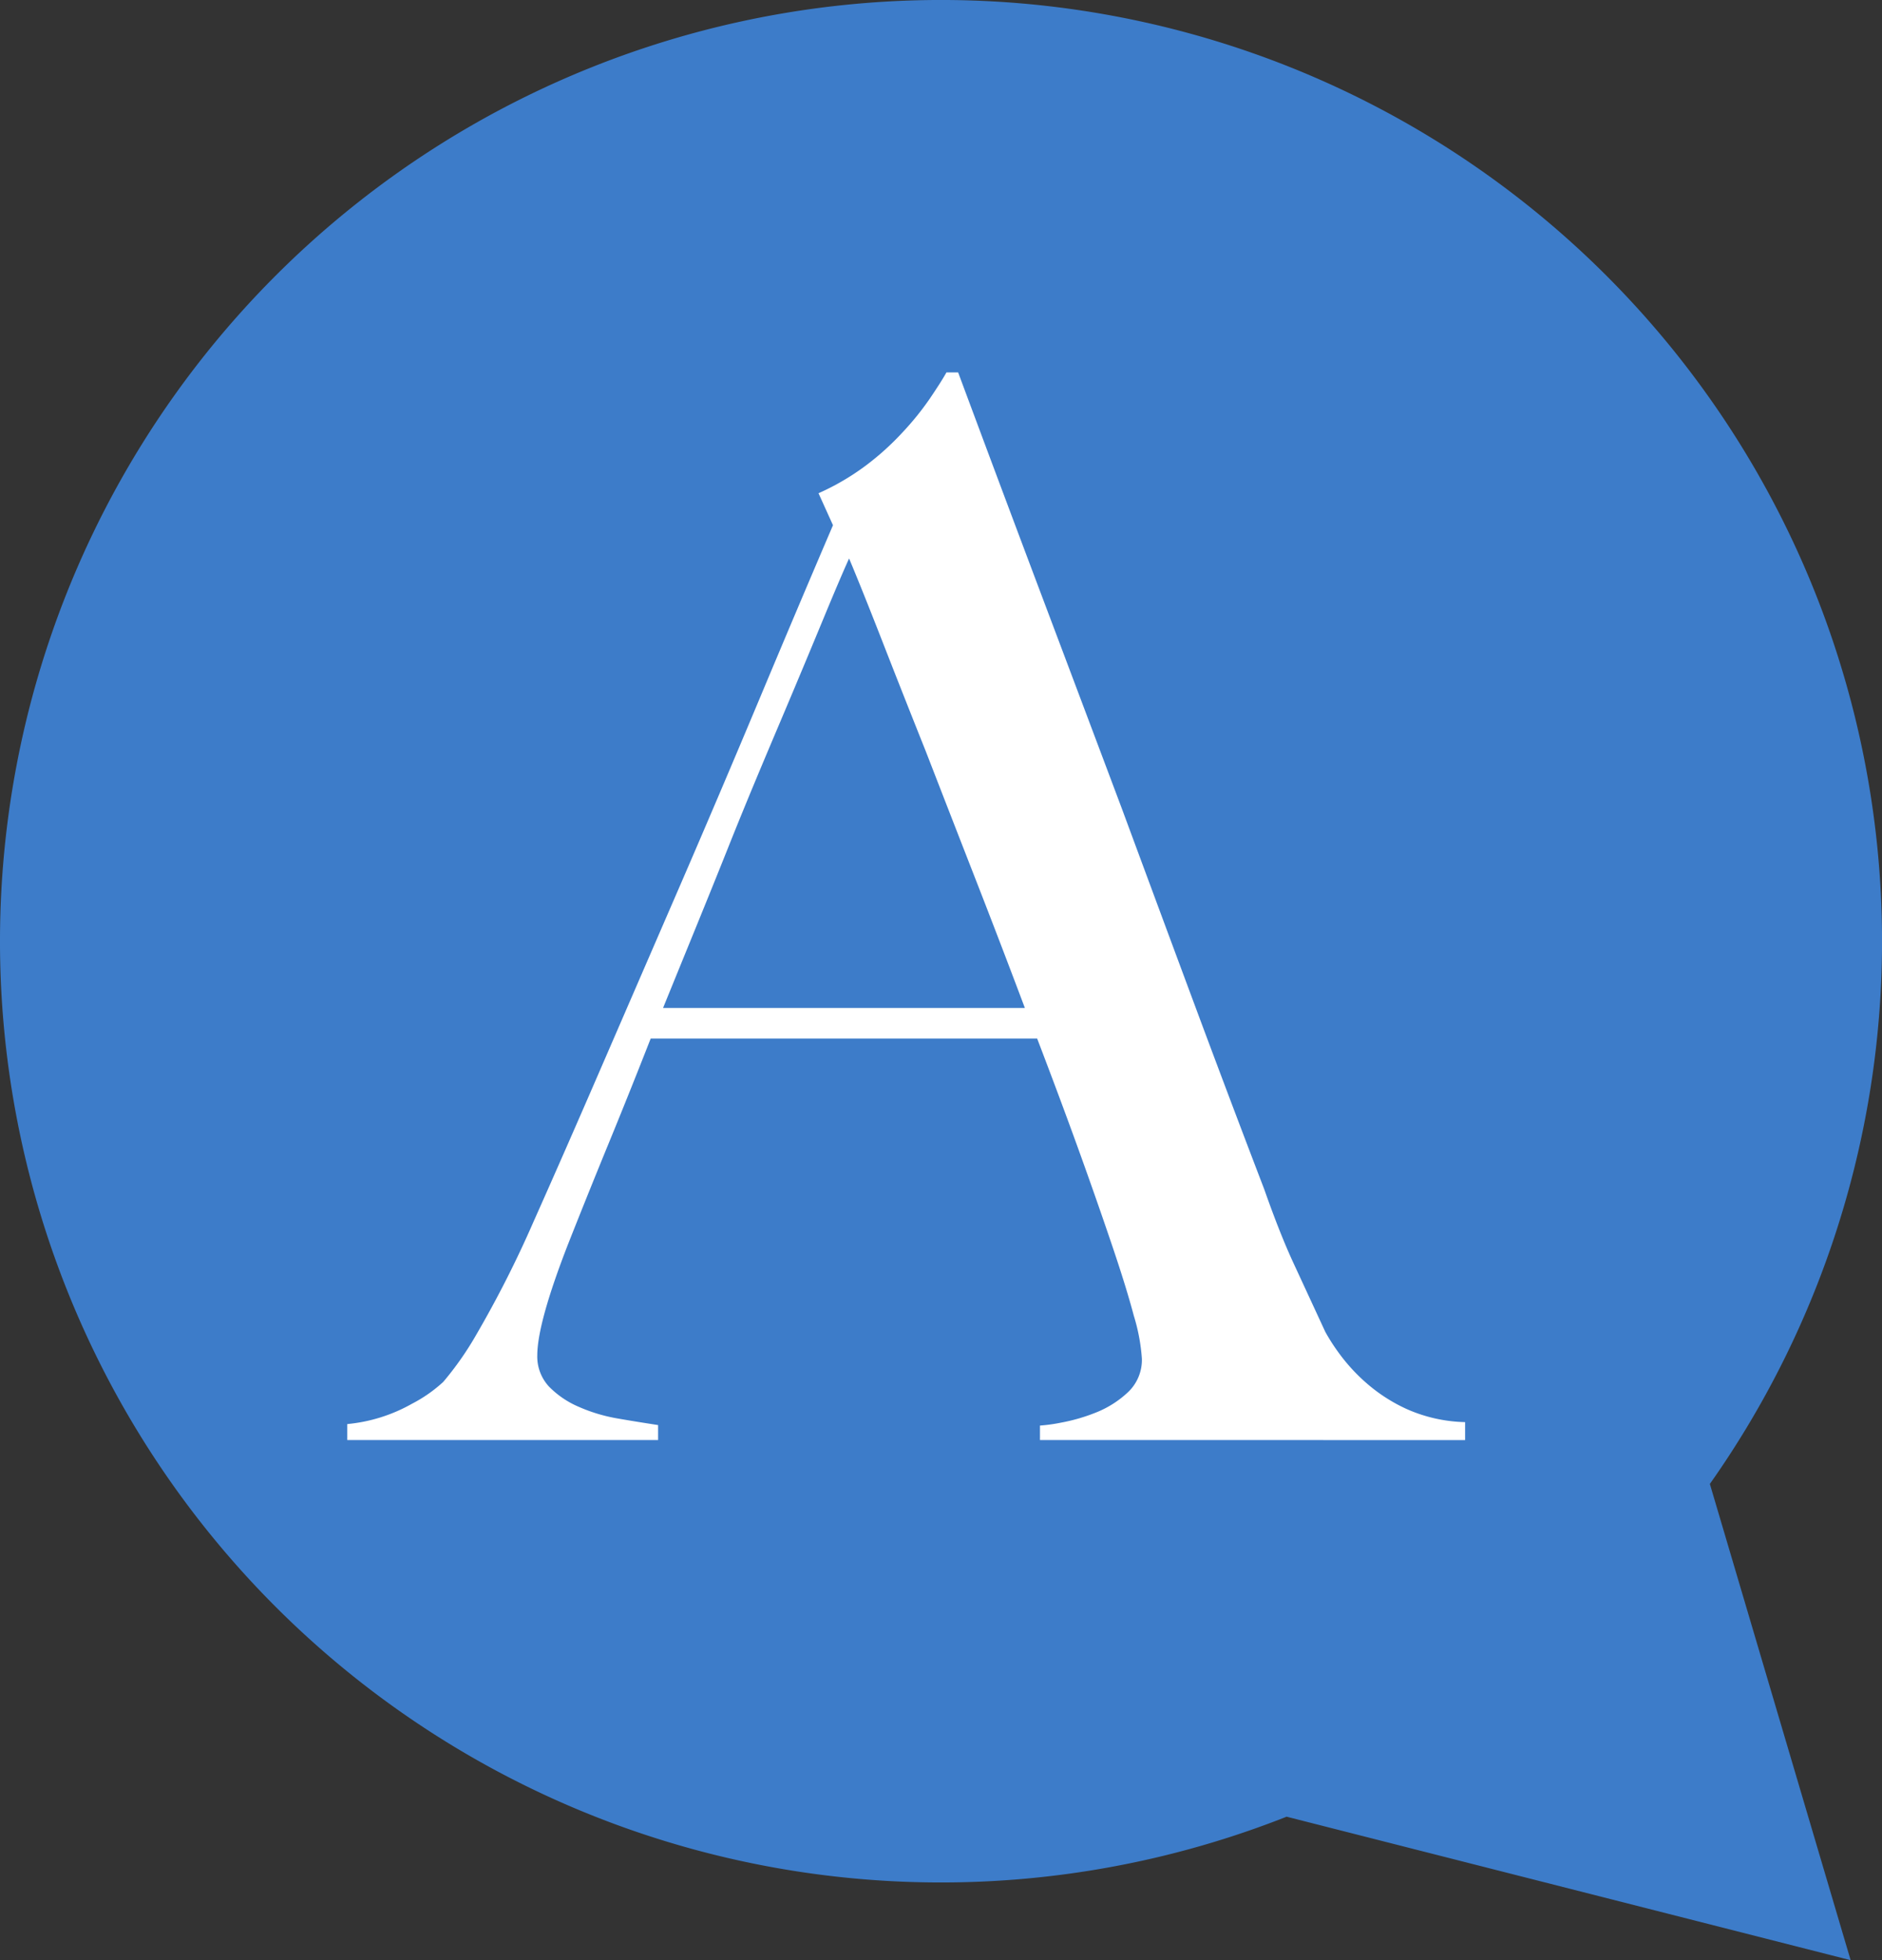
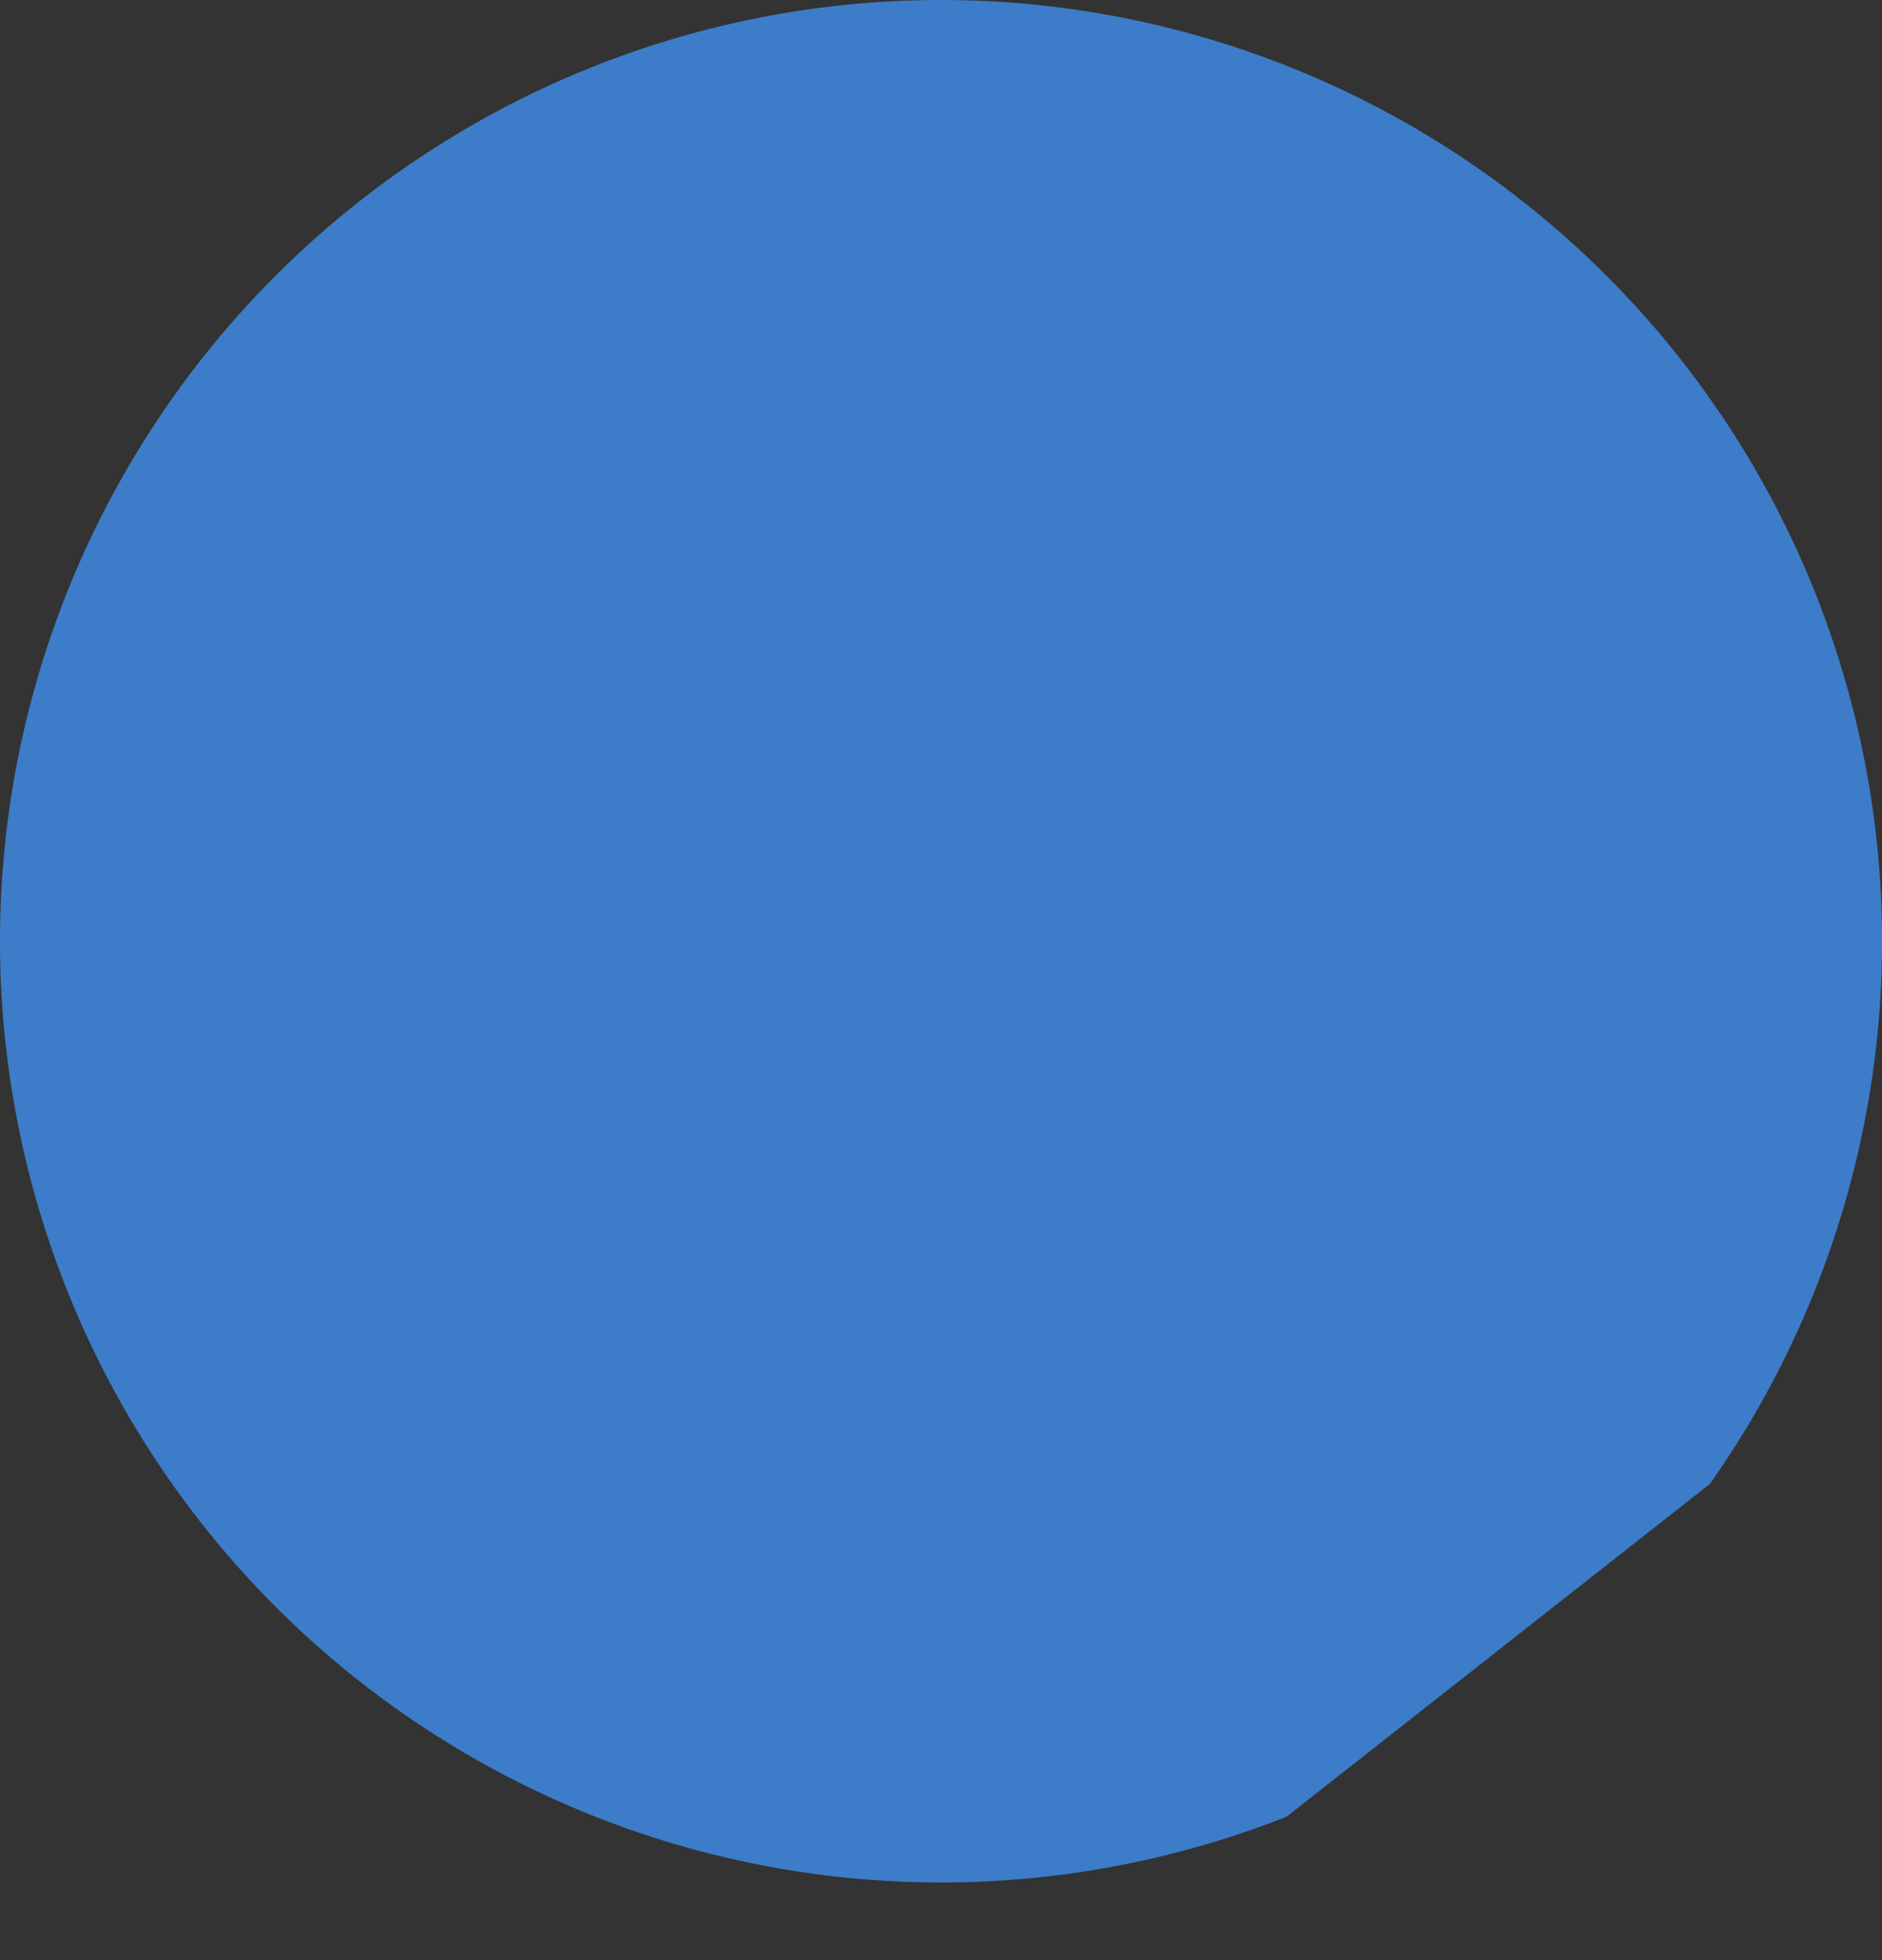
<svg xmlns="http://www.w3.org/2000/svg" xmlns:ns1="http://www.inkscape.org/namespaces/inkscape" xmlns:ns2="http://sodipodi.sourceforge.net/DTD/sodipodi-0.dtd" width="42.661mm" height="44.423mm" viewBox="0 0 42.661 44.423" version="1.1" id="svg5993" ns1:version="0.92.1 r15371" ns2:docname="a-logo.svg">
  <rect x="0" y="0" width="42.661" height="44.423" fill="#333333" stroke="none" />
  <defs id="defs5987" />
  <ns2:namedview id="base" pagecolor="#ffffff" bordercolor="#666666" borderopacity="1.0" ns1:pageopacity="0.0" ns1:pageshadow="2" ns1:zoom="0.35" ns1:cx="-345.09429" ns1:cy="-27.480428" ns1:document-units="mm" ns1:current-layer="layer1" showgrid="false" fit-margin-top="0" fit-margin-left="0" fit-margin-right="0" fit-margin-bottom="0" ns1:window-width="1920" ns1:window-height="1043" ns1:window-x="1920" ns1:window-y="0" ns1:window-maximized="1" />
  <g ns1:label="Layer 1" ns1:groupmode="layer" id="layer1" transform="translate(-42.925,-97.14)">
-     <path ns1:connector-curvature="0" class="cls-1" d="m 81.684,130.77 a 21.331,21.331 0 1 0 -9.594,7.541 l 12.785,3.252 z" id="path4786" style="fill:#3d7cc9;fill-opacity:1;stroke-width:0.265" />
-     <path ns1:connector-curvature="0" class="cls-2" d="m 66.499,129.775 v -0.328 a 3.704,3.704 0 0 0 0.476,-0.066 4.114,4.114 0 0 0 0.794,-0.23 2.291,2.291 0 0 0 0.728,-0.463 1.005,1.005 0 0 0 0.312,-0.757 4.292,4.292 0 0 0 -0.183,-0.974 c -0.119,-0.45 -0.291,-1 -0.511,-1.648 -0.22,-0.648 -0.471,-1.368 -0.757,-2.159 -0.286,-0.791 -0.595,-1.617 -0.923,-2.474 h -8.76 q -0.492,1.254 -0.955,2.381 -0.463,1.127 -0.923,2.291 -0.691,1.778 -0.693,2.506 a 1,1 0 0 0 0.265,0.709 2.095,2.095 0 0 0 0.677,0.46 3.739,3.739 0 0 0 0.889,0.265 c 0.318,0.056 0.622,0.103 0.908,0.148 v 0.339 h -7.046 v -0.362 a 3.678,3.678 0 0 0 1.466,-0.46 3.239,3.239 0 0 0 0.709,-0.495 7.157,7.157 0 0 0 0.759,-1.087 24.731,24.731 0 0 0 1.286,-2.54 q 0.691,-1.548 1.548,-3.527 l 1.765,-4.072 q 0.905,-2.09 1.797,-4.22 0.892,-2.13 1.68,-3.969 l -0.328,-0.725 a 5.588,5.588 0 0 0 1.072,-0.627 6.178,6.178 0 0 0 0.839,-0.759 6.501,6.501 0 0 0 0.611,-0.757 c 0.164,-0.243 0.291,-0.439 0.378,-0.595 h 0.265 q 1.019,2.738 1.945,5.194 0.926,2.455 1.775,4.715 0.841,2.273 1.632,4.4 0.791,2.127 1.587,4.204 0.36,1.024 0.675,1.699 l 0.709,1.532 a 4.448,4.448 0 0 0 0.296,0.463 4.096,4.096 0 0 0 0.611,0.675 3.744,3.744 0 0 0 0.939,0.611 3.44,3.44 0 0 0 1.323,0.296 v 0.407 z m -4.326,-19.981 c -0.13,0.286 -0.323,0.738 -0.577,1.352 -0.254,0.614 -0.566,1.363 -0.939,2.244 -0.373,0.881 -0.794,1.873 -1.236,2.982 -0.442,1.109 -0.939,2.315 -1.466,3.612 h 8.202 q -0.558,-1.484 -1.138,-2.969 -0.579,-1.484 -1.109,-2.85 -0.545,-1.365 -0.99,-2.506 -0.445,-1.14 -0.749,-1.865 z" id="path4788" style="fill:#ffffff;fill-opacity:1;stroke-width:0.265" />
+     <path ns1:connector-curvature="0" class="cls-1" d="m 81.684,130.77 a 21.331,21.331 0 1 0 -9.594,7.541 z" id="path4786" style="fill:#3d7cc9;fill-opacity:1;stroke-width:0.265" />
  </g>
</svg>